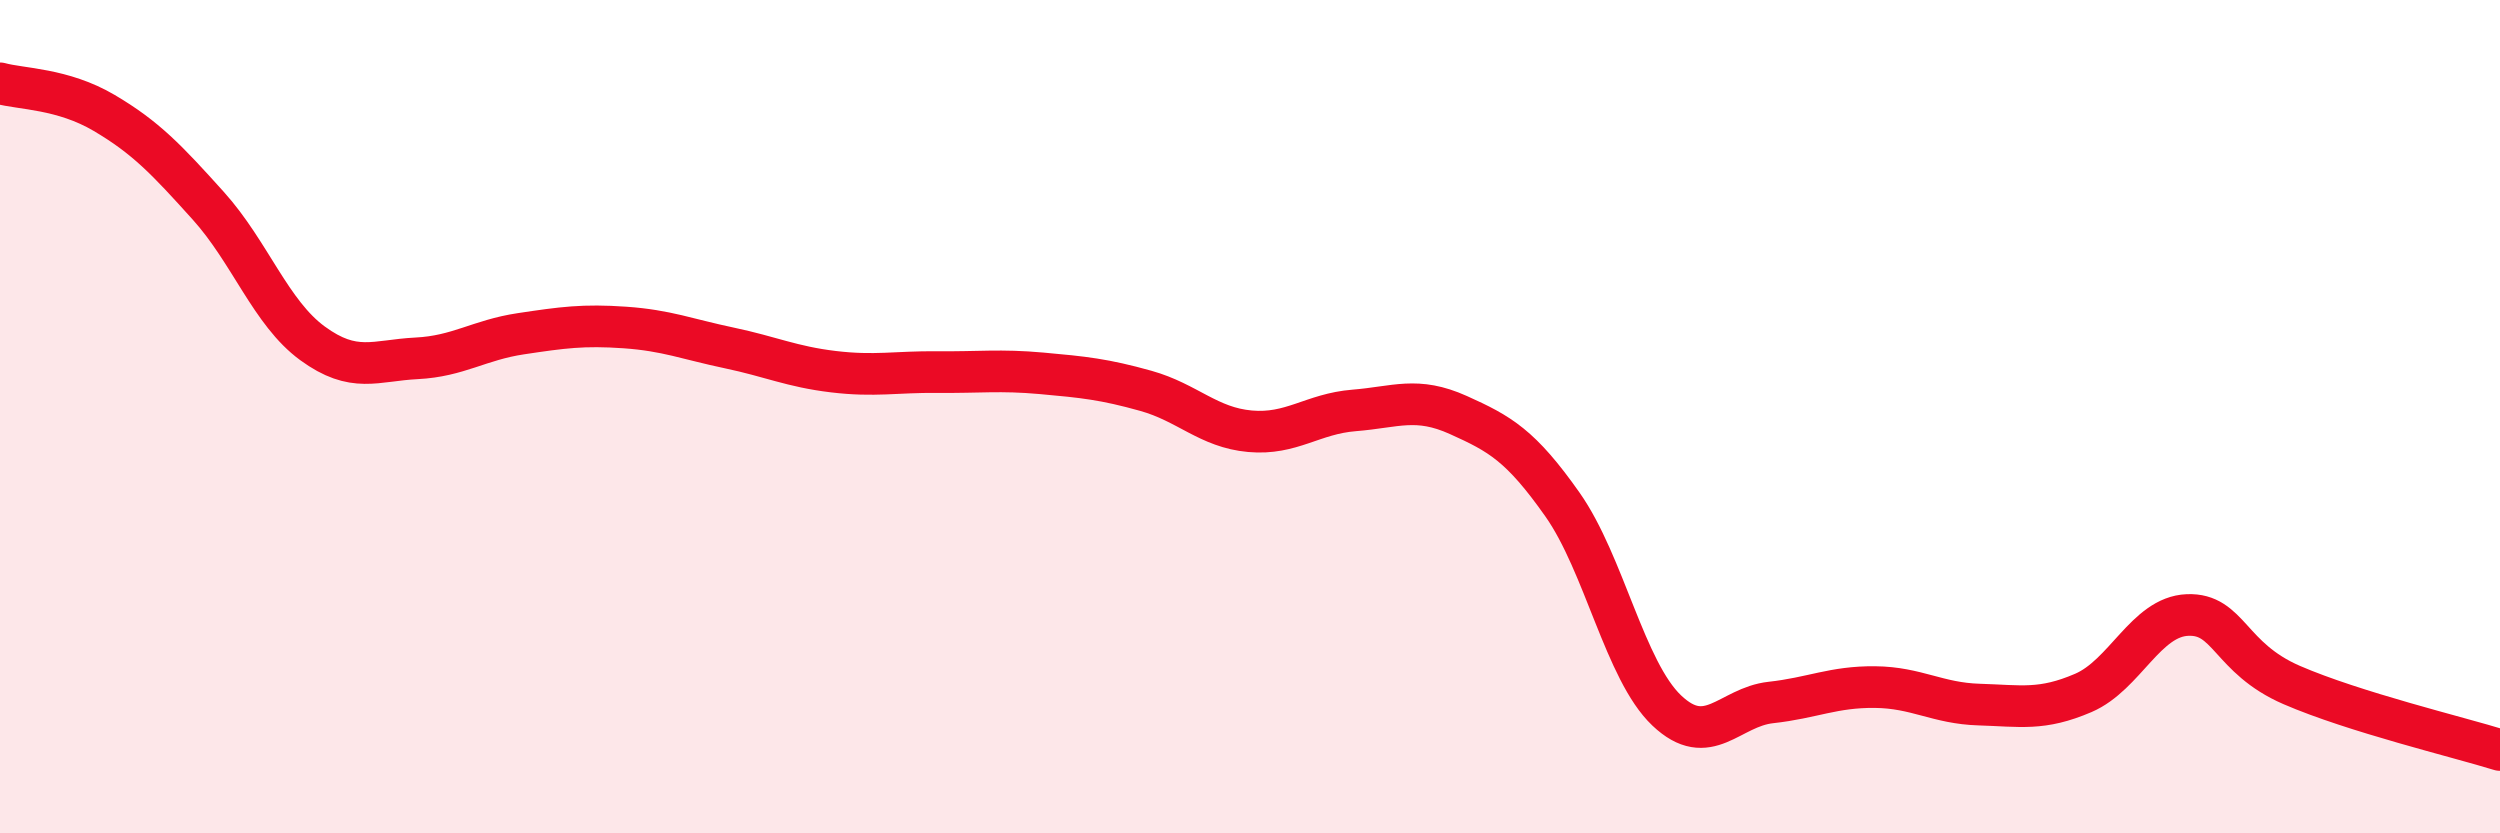
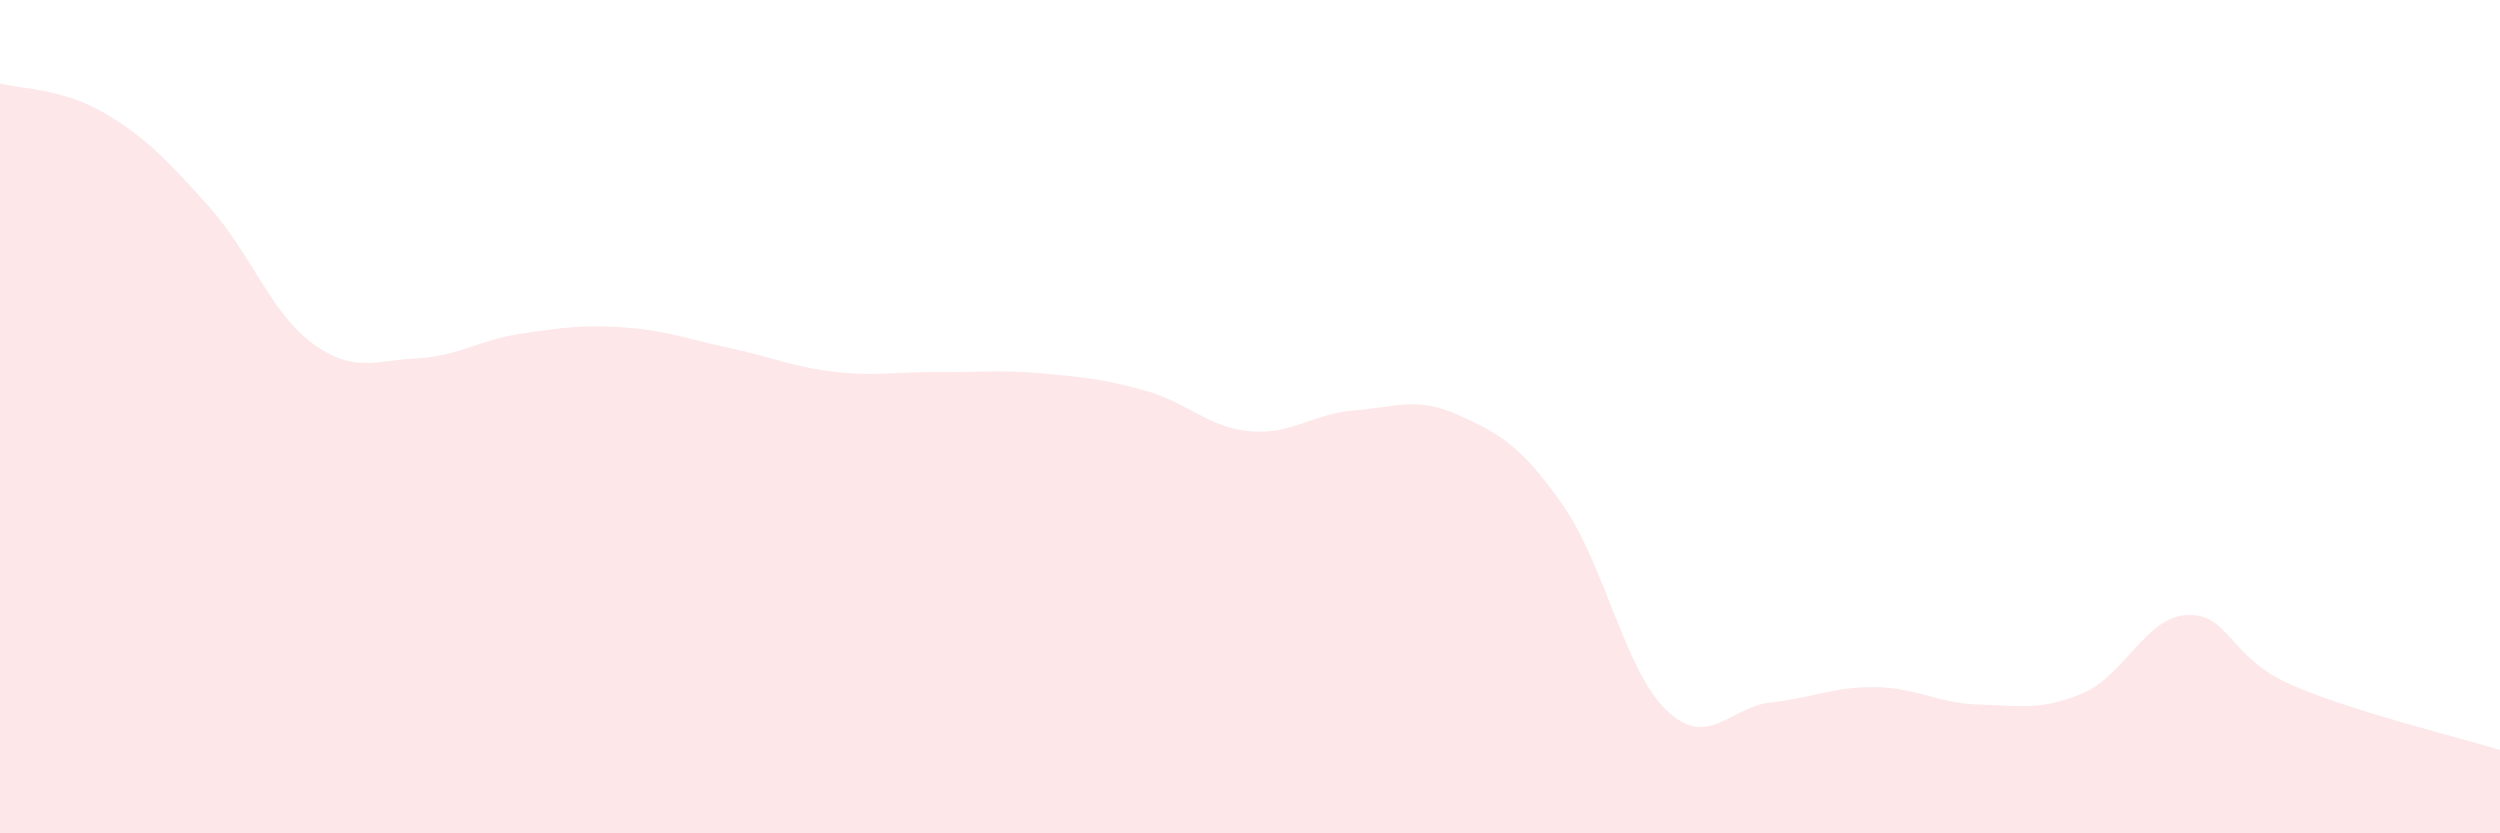
<svg xmlns="http://www.w3.org/2000/svg" width="60" height="20" viewBox="0 0 60 20">
  <path d="M 0,2 C 0.5,2.14 1.5,2.12 2.5,2.71 C 3.5,3.3 4,3.83 5,4.94 C 6,6.05 6.5,7.51 7.5,8.24 C 8.5,8.97 9,8.65 10,8.6 C 11,8.55 11.5,8.16 12.5,8.01 C 13.5,7.86 14,7.79 15,7.86 C 16,7.93 16.5,8.14 17.5,8.35 C 18.5,8.56 19,8.8 20,8.92 C 21,9.04 21.5,8.92 22.5,8.93 C 23.5,8.94 24,8.87 25,8.96 C 26,9.05 26.5,9.1 27.5,9.38 C 28.5,9.66 29,10.26 30,10.35 C 31,10.44 31.5,9.93 32.5,9.85 C 33.5,9.77 34,9.51 35,9.96 C 36,10.41 36.5,10.69 37.5,12.11 C 38.5,13.53 39,16.1 40,17.05 C 41,18 41.5,16.97 42.5,16.86 C 43.5,16.75 44,16.48 45,16.49 C 46,16.5 46.5,16.88 47.5,16.91 C 48.5,16.94 49,17.06 50,16.63 C 51,16.2 51.5,14.8 52.5,14.76 C 53.5,14.72 53.5,15.79 55,16.44 C 56.5,17.09 59,17.69 60,18L60 20L0 20Z" fill="#EB0A25" opacity="0.1" stroke-linecap="round" stroke-linejoin="round" />
-   <path d="M 0,2 C 0.5,2.14 1.5,2.12 2.5,2.71 C 3.5,3.3 4,3.83 5,4.94 C 6,6.05 6.5,7.51 7.5,8.24 C 8.5,8.97 9,8.65 10,8.6 C 11,8.55 11.5,8.16 12.5,8.01 C 13.5,7.86 14,7.79 15,7.86 C 16,7.93 16.5,8.14 17.5,8.35 C 18.5,8.56 19,8.8 20,8.92 C 21,9.04 21.5,8.92 22.5,8.93 C 23.5,8.94 24,8.87 25,8.96 C 26,9.05 26.5,9.1 27.5,9.38 C 28.5,9.66 29,10.26 30,10.35 C 31,10.44 31.5,9.93 32.5,9.85 C 33.5,9.77 34,9.51 35,9.96 C 36,10.41 36.5,10.69 37.5,12.11 C 38.5,13.53 39,16.1 40,17.05 C 41,18 41.5,16.97 42.5,16.86 C 43.5,16.75 44,16.48 45,16.49 C 46,16.5 46.5,16.88 47.5,16.91 C 48.5,16.94 49,17.06 50,16.63 C 51,16.2 51.5,14.8 52.5,14.76 C 53.5,14.72 53.5,15.79 55,16.44 C 56.5,17.09 59,17.69 60,18" stroke="#EB0A25" stroke-width="1" fill="none" stroke-linecap="round" stroke-linejoin="round" />
</svg>